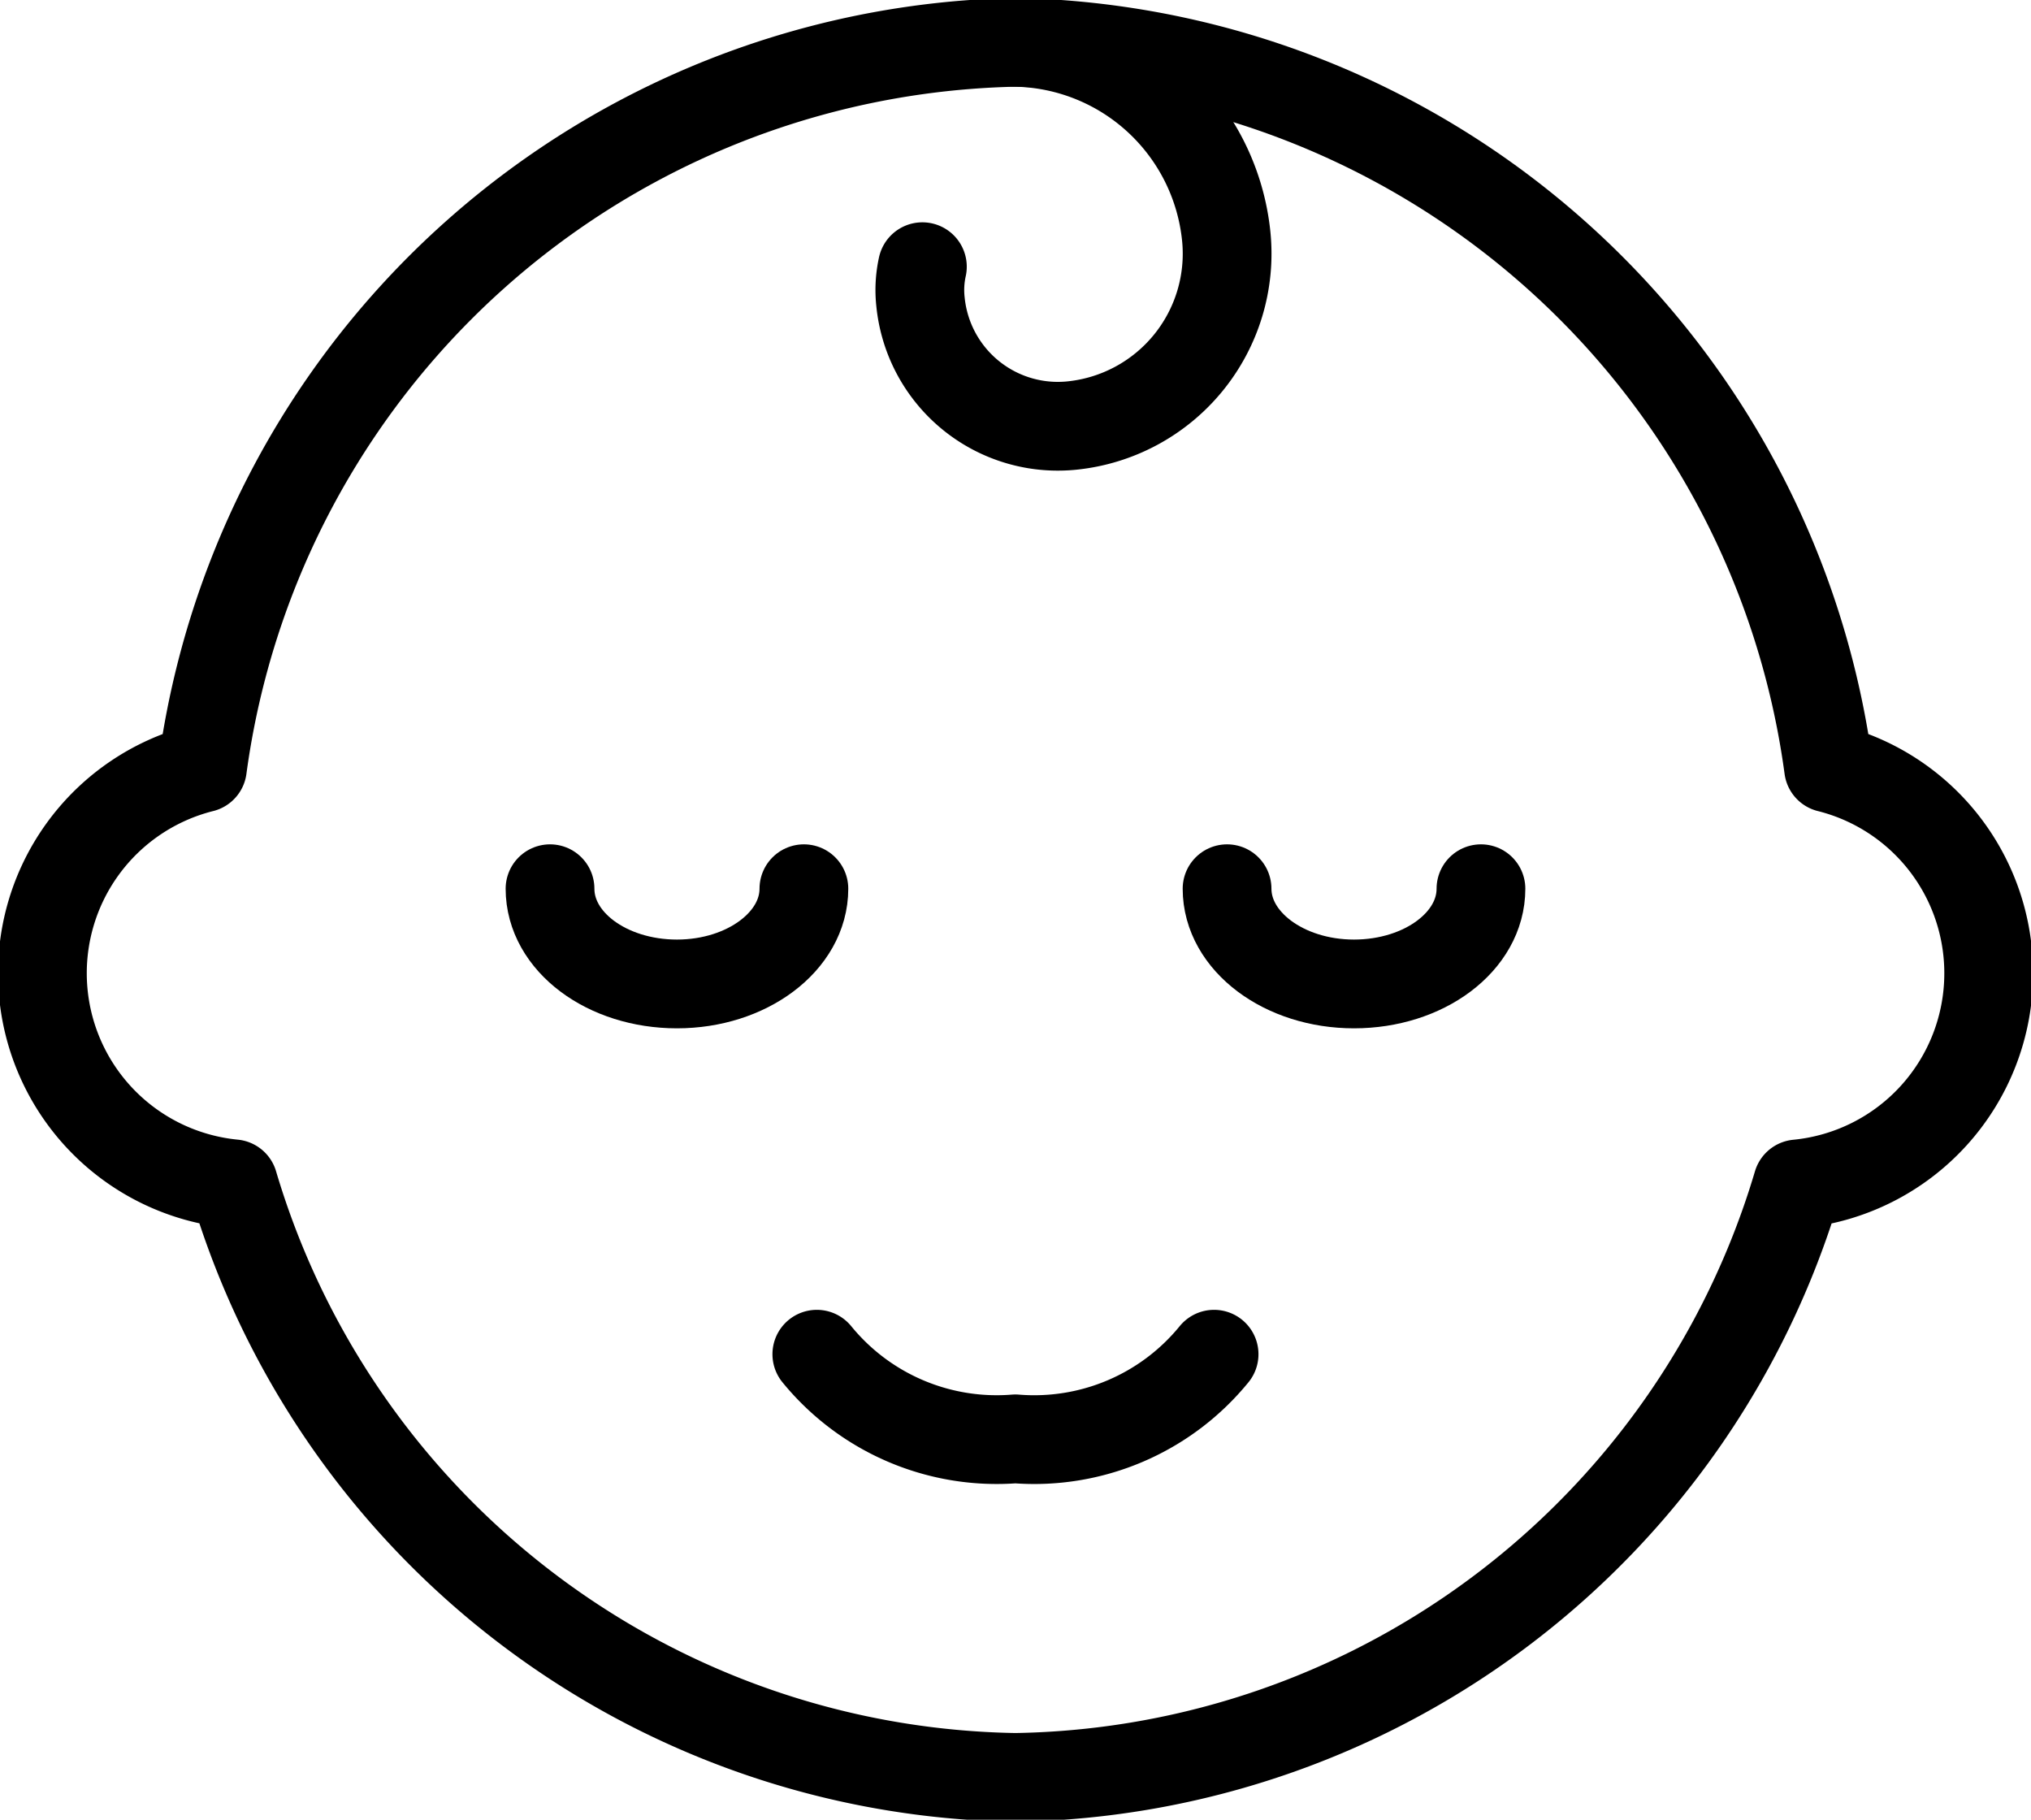
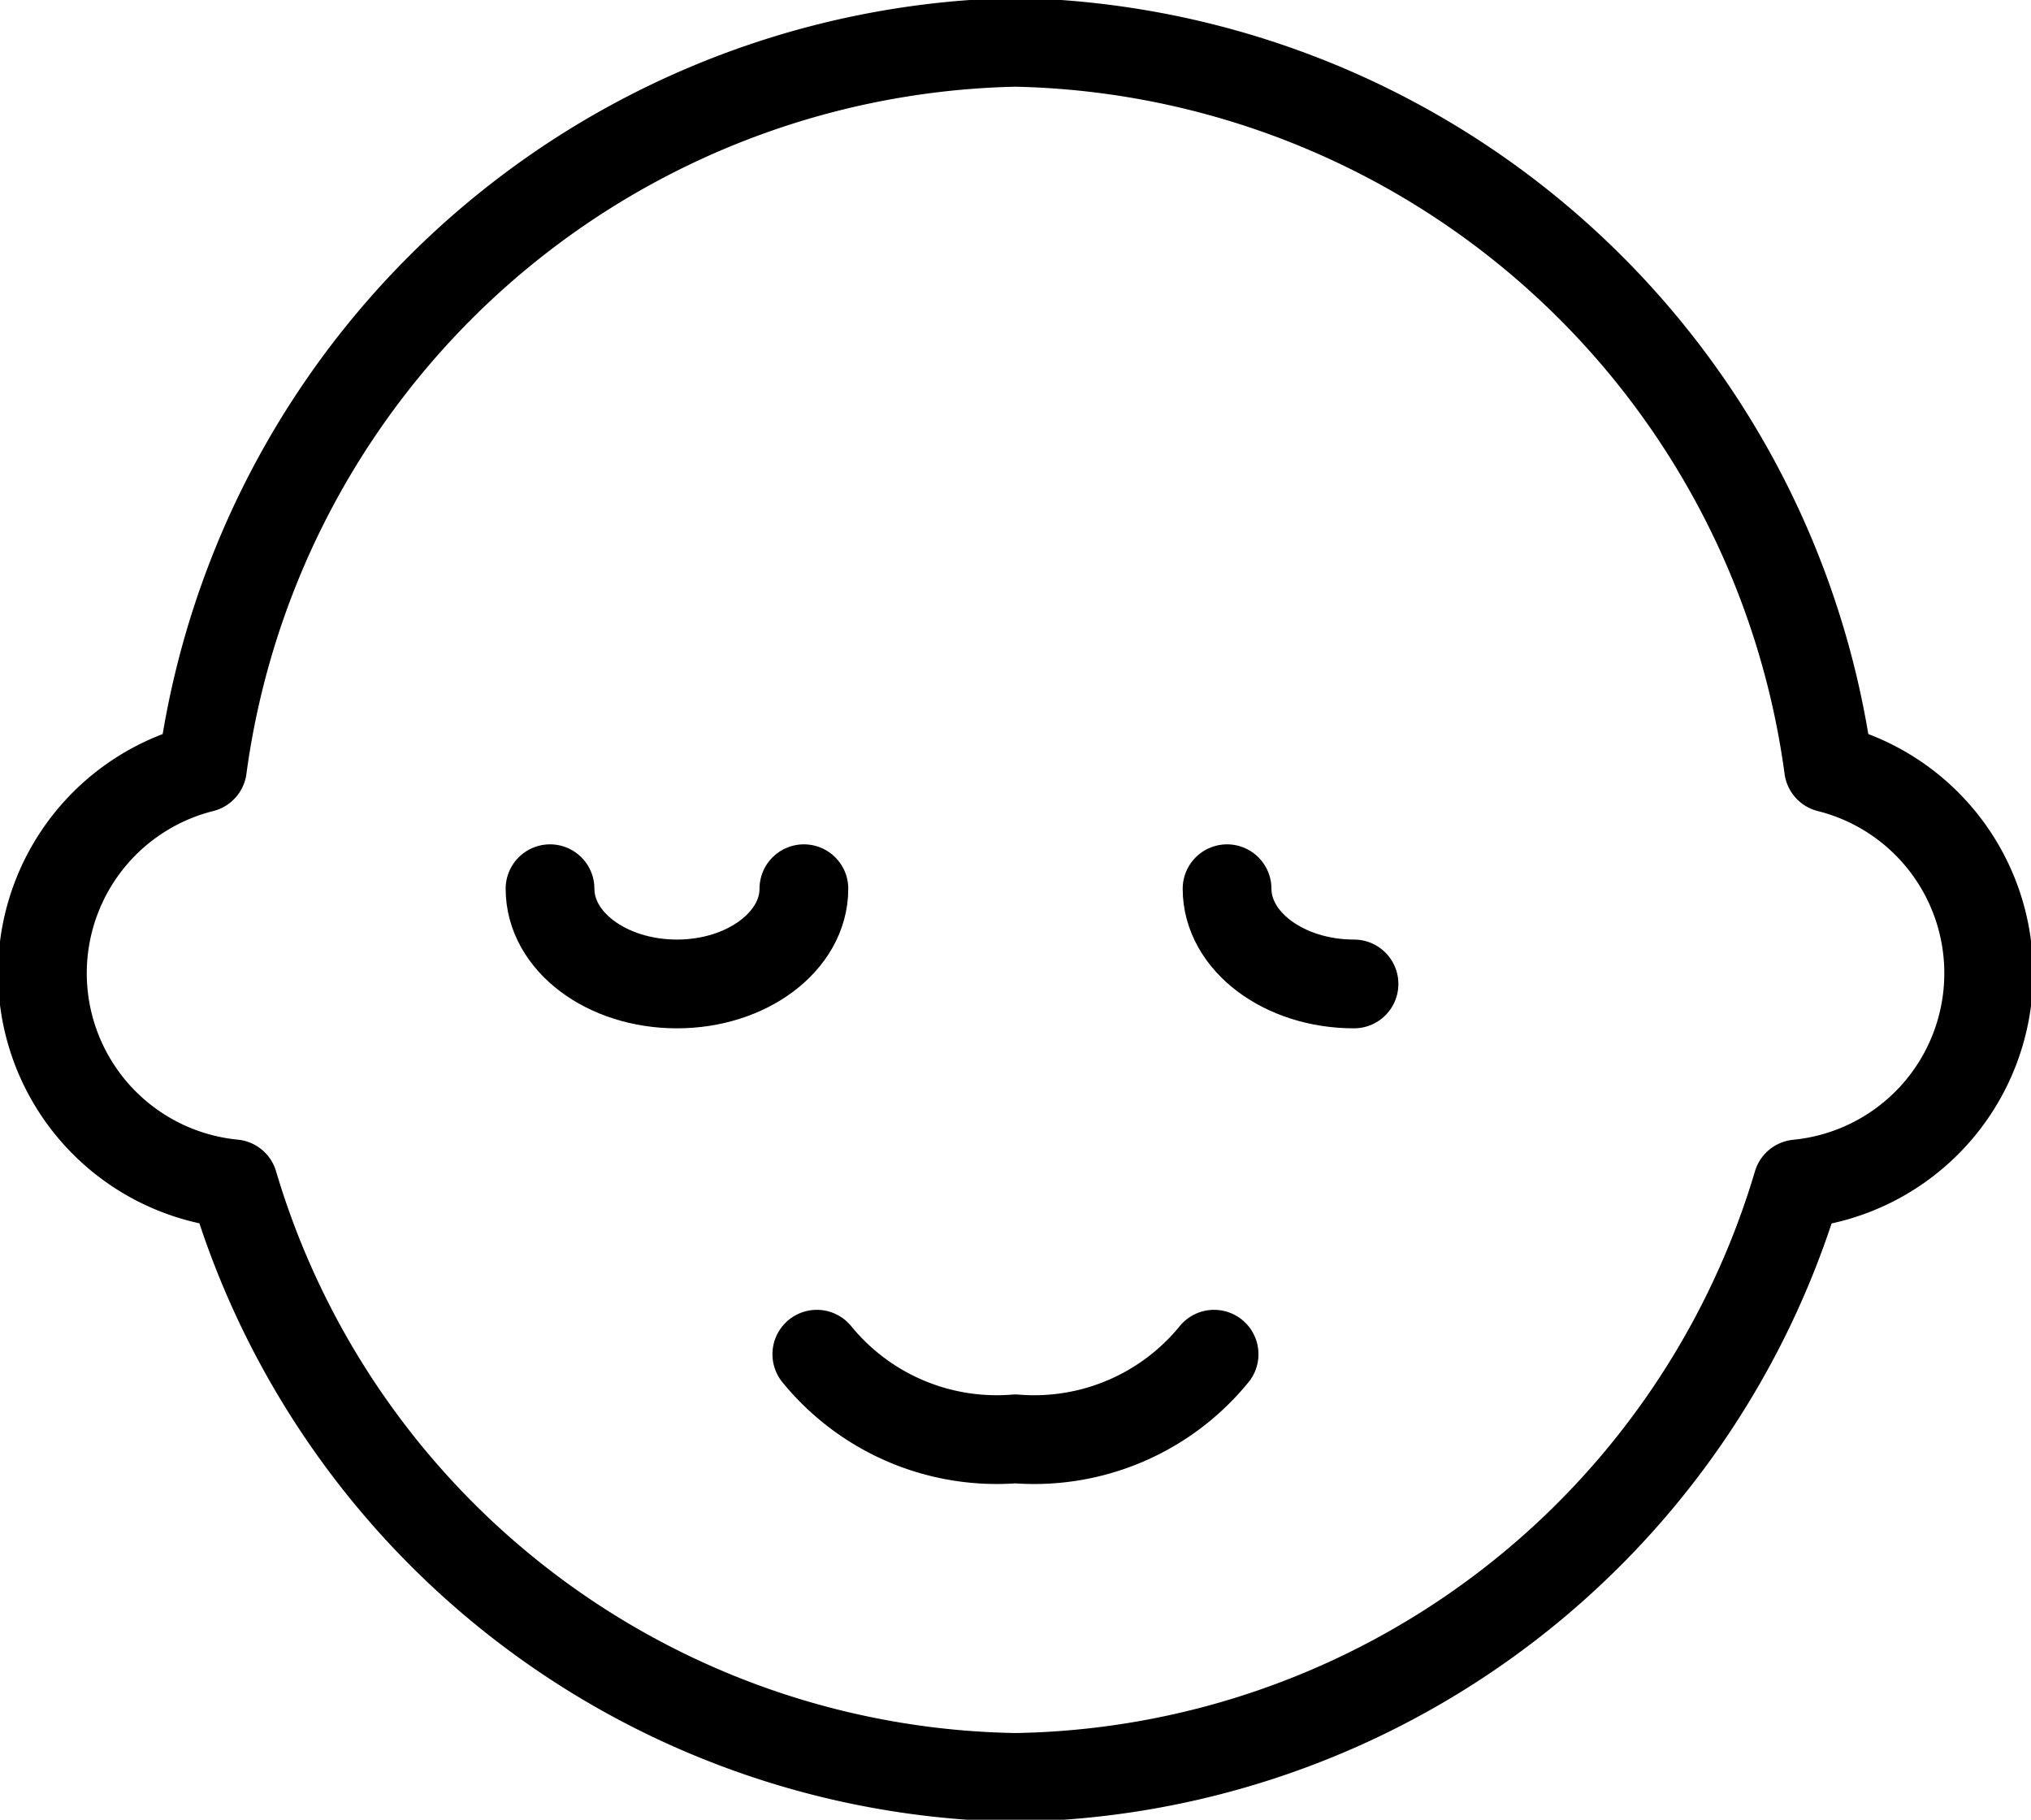
<svg xmlns="http://www.w3.org/2000/svg" id="Gruppe_18" data-name="Gruppe 18" width="91.531" height="82" viewBox="0 0 91.531 82">
  <defs>
    <clipPath id="clip-path">
      <rect id="Rechteck_27" data-name="Rechteck 27" width="91.531" height="82" fill="none" stroke="#000" stroke-width="4" />
    </clipPath>
  </defs>
  <g id="Gruppe_17" data-name="Gruppe 17" clip-path="url(#clip-path)">
-     <path id="Pfad_20" data-name="Pfad 20" d="M15.179.5a9.727,9.727,0,0,1,9.5,8.749,7.784,7.784,0,0,1-6.96,8.52A6.22,6.22,0,0,1,10.9,12.205v0a4.865,4.865,0,0,1,.084-1.594" transform="translate(30.585 1.407)" fill="none" stroke="#000" stroke-linecap="round" stroke-linejoin="round" stroke-width="4" />
    <path id="Pfad_21" data-name="Pfad 21" d="M17.941,10.5c0,2.368-2.563,4.291-5.721,4.291S6.5,12.884,6.5,10.5" transform="translate(18.288 29.547)" fill="none" stroke="#000" stroke-linecap="round" stroke-linejoin="round" stroke-width="4" />
-     <path id="Pfad_22" data-name="Pfad 22" d="M14.5,10.5c0,2.368,2.563,4.291,5.721,4.291s5.721-1.907,5.721-4.291" transform="translate(40.8 29.547)" fill="none" stroke="#000" stroke-linecap="round" stroke-linejoin="round" stroke-width="4" />
+     <path id="Pfad_22" data-name="Pfad 22" d="M14.5,10.5c0,2.368,2.563,4.291,5.721,4.291" transform="translate(40.8 29.547)" fill="none" stroke="#000" stroke-linecap="round" stroke-linejoin="round" stroke-width="4" />
    <path id="Pfad_23" data-name="Pfad 23" d="M9.652,16A10.46,10.46,0,0,0,18.6,19.814,10.46,10.46,0,0,0,27.555,16" transform="translate(27.16 45.023)" fill="none" stroke="#000" stroke-linecap="round" stroke-linejoin="round" stroke-width="4" />
    <path id="Pfad_24" data-name="Pfad 24" d="M88.216,42.453A9.531,9.531,0,0,0,81,33.2,37.759,37.759,0,0,0,44.356.5,37.759,37.759,0,0,0,7.715,33.2a9.535,9.535,0,0,0,1.4,18.738A37.378,37.378,0,0,0,44.356,78.686,37.378,37.378,0,0,0,79.6,51.943,9.535,9.535,0,0,0,88.216,42.453Z" transform="translate(1.408 1.407)" fill="none" stroke="#000" stroke-linecap="round" stroke-linejoin="round" stroke-width="4" />
  </g>
</svg>